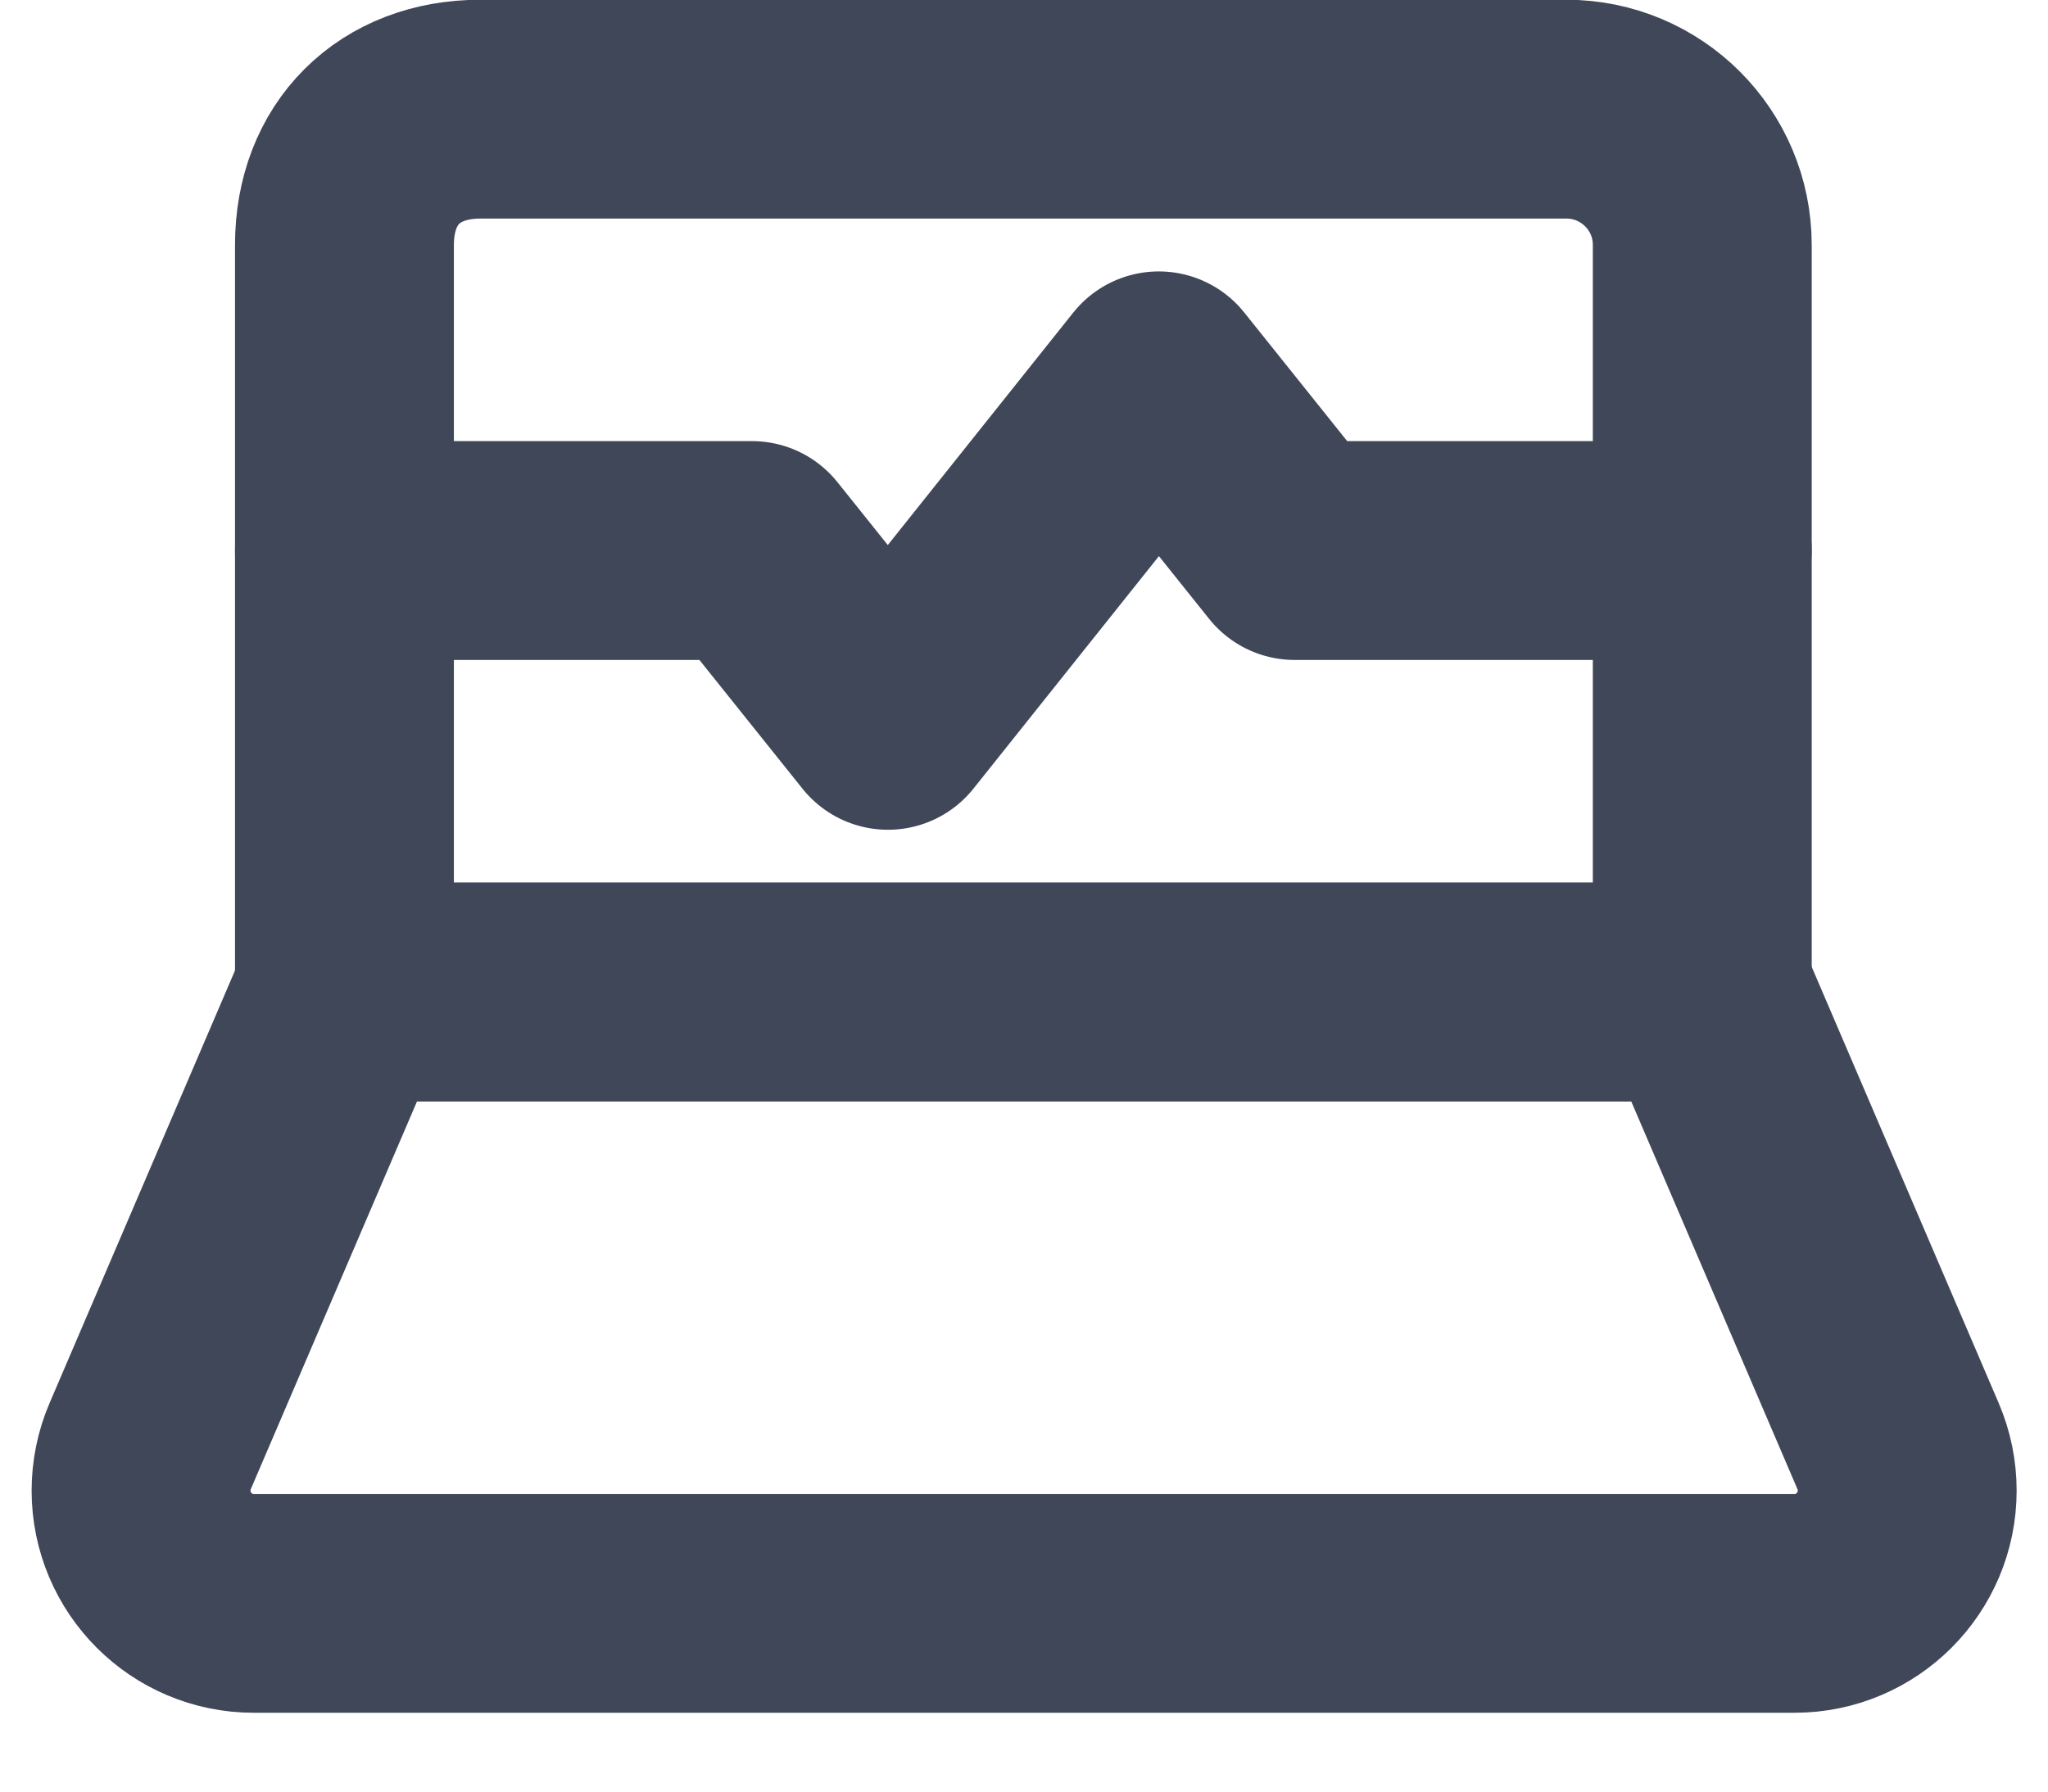
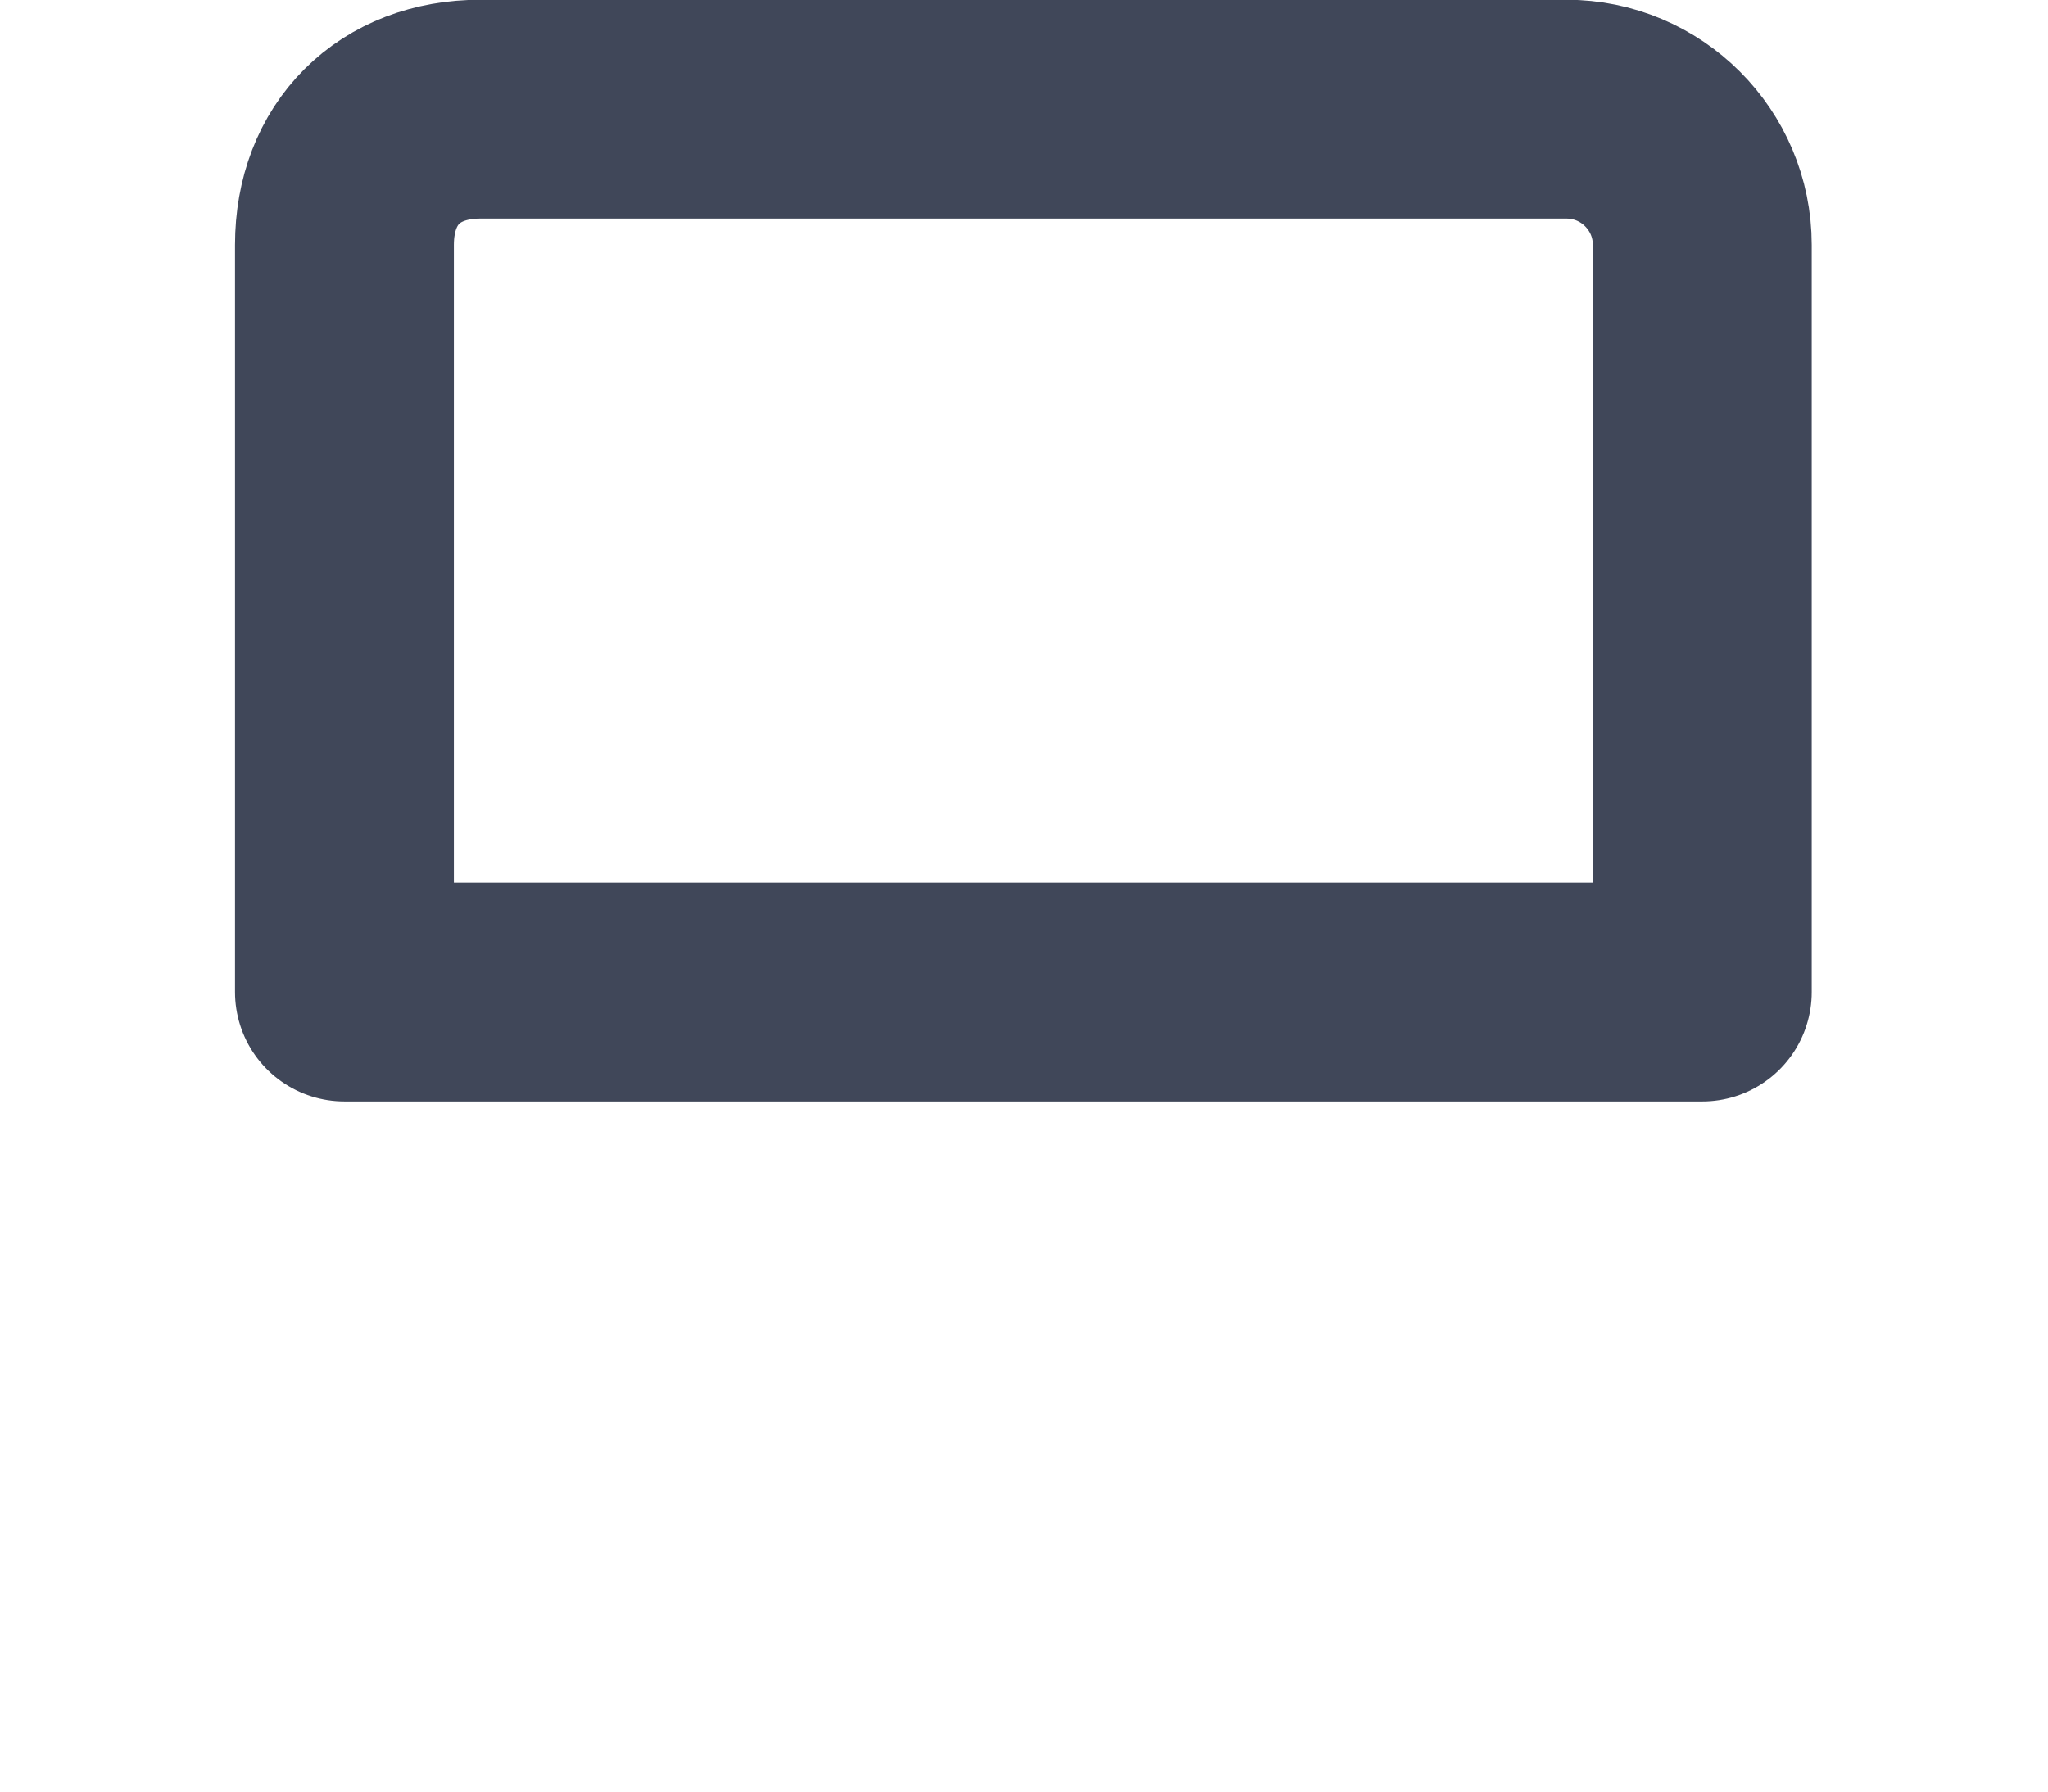
<svg xmlns="http://www.w3.org/2000/svg" width="16" height="14" viewBox="0 0 16 14" fill="none">
  <path d="M3.753 0.853H12.237C12.824 0.853 13.299 1.328 13.299 1.914V7.752H2.691V1.914C2.691 1.277 3.116 0.853 3.753 0.853Z" stroke="#404759" stroke-width="1.71" stroke-linecap="round" stroke-linejoin="round" />
-   <path d="M2.691 4.302H5.875L6.937 5.629L9.053 2.976L10.114 4.302H13.299" stroke="#404759" stroke-width="1.71" stroke-linecap="round" stroke-linejoin="round" />
-   <path d="M1.173 11.301L2.694 7.752H13.308L14.829 11.301C14.876 11.411 14.9 11.529 14.9 11.648C14.9 12.134 14.506 12.529 14.02 12.529H1.982C1.496 12.529 1.102 12.134 1.102 11.648C1.102 11.529 1.126 11.411 1.173 11.301Z" stroke="#404759" stroke-width="1.71" stroke-linecap="round" stroke-linejoin="round" />
</svg>